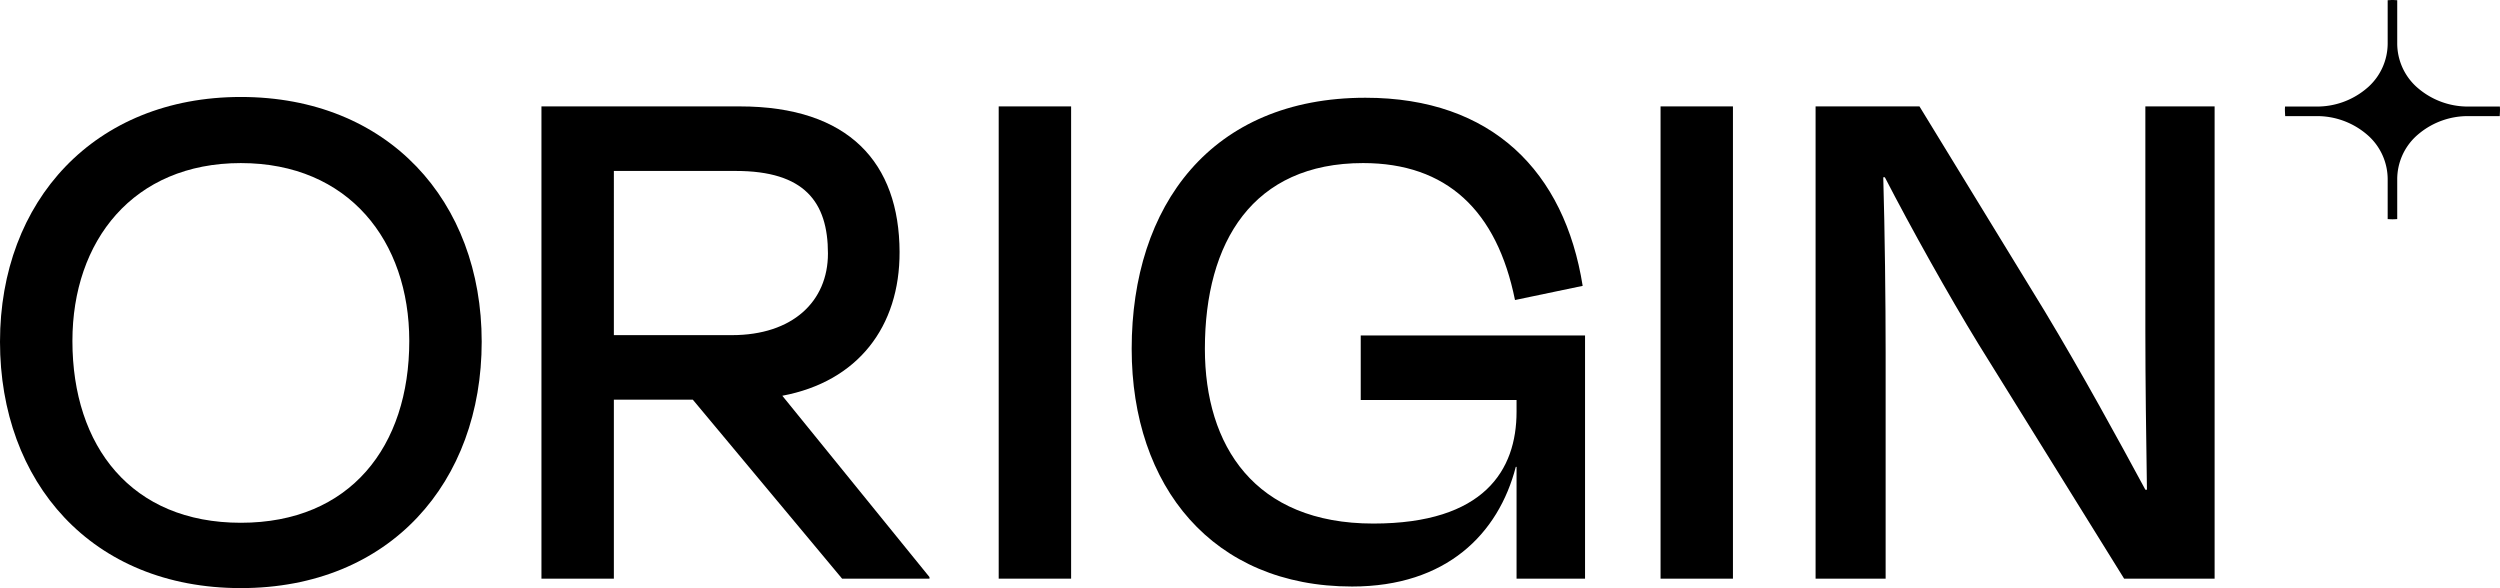
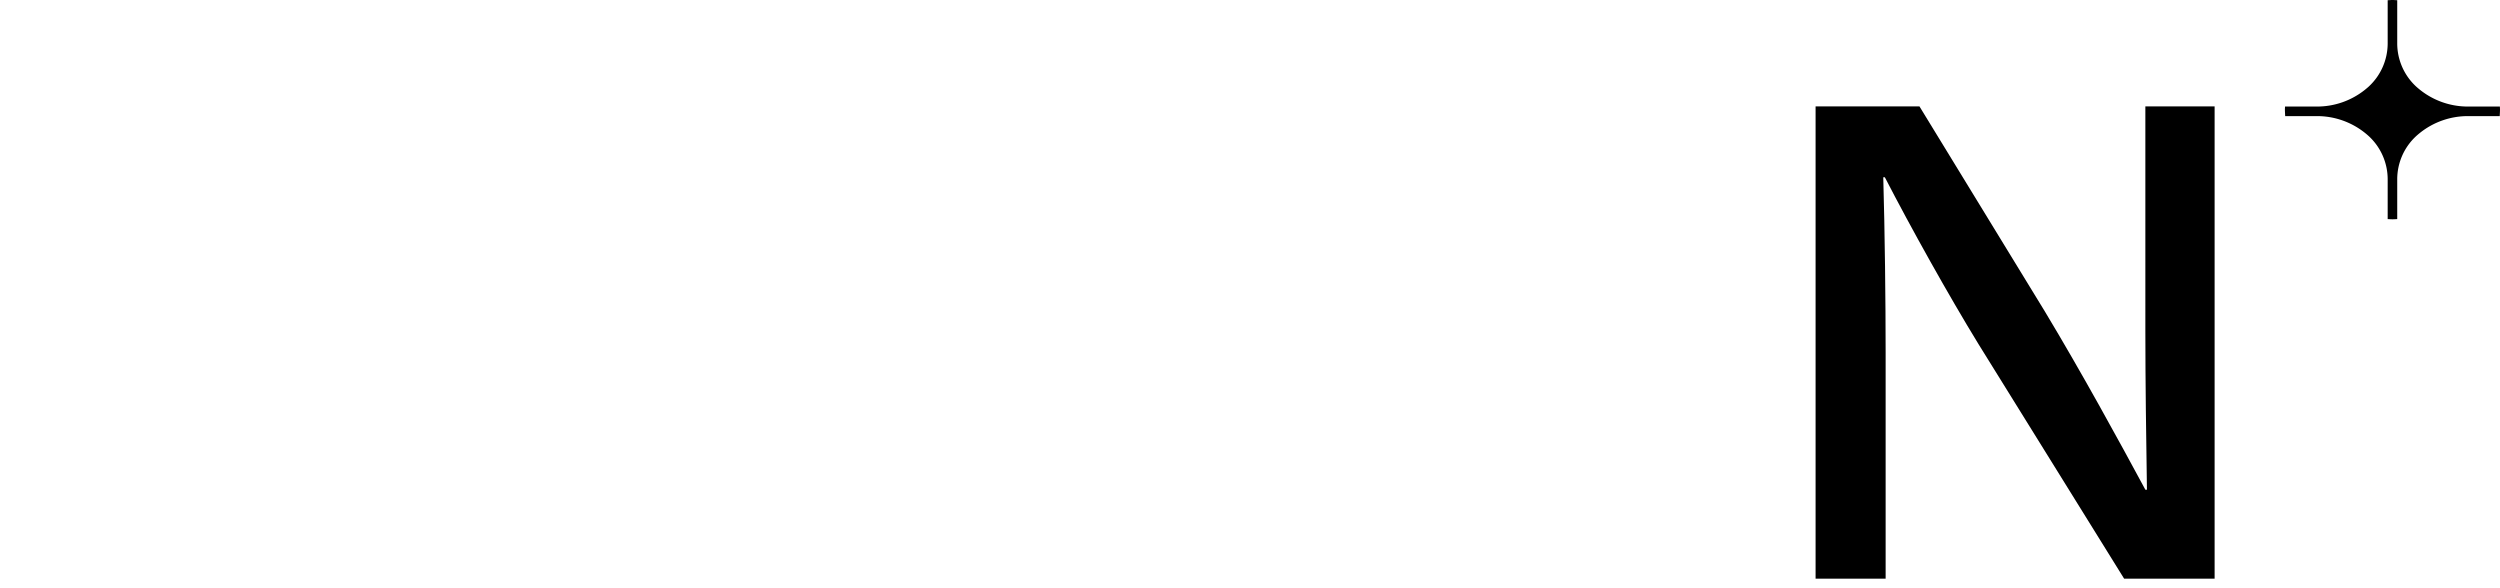
<svg xmlns="http://www.w3.org/2000/svg" id="Layer_1" data-name="Layer 1" viewBox="0 0 729.62 171.636">
  <g>
-     <path id="fullLogo" d="M0,99.738c0-41.116,27.564-71.437,70.287-71.437,42.954,0,70.294,30.321,70.294,71.437,0,40.888-26.648,71.898-70.294,71.898S0,140.626,0,99.738Zm119.447-.23c0-29.172-17.689-51.913-49.16-51.913S21.134,70.336,21.134,99.507c0,30.782,17.228,53.063,49.153,53.063C102.219,152.57,119.447,130.29,119.447,99.507Z" />
-     <path id="fullLogo-2" data-name="fullLogo" d="M202.199,116.647H179.155v52.232H158.021V31.055h57.889c31.926,0,46.545,16.539,46.63,42.471.071,21.823-12.175,37.838-34.225,41.972l42.954,52.923v.458H245.766Zm-23.044-66.754V97.809H213.61c17.689,0,28.025-9.813,28.025-23.825,0-15.082-6.891-24.091-26.879-24.091Z" />
-     <path id="fullLogo-3" data-name="fullLogo" d="M291.468,168.879V31.055h21.134V168.879Z" />
-     <path id="fullLogo-4" data-name="fullLogo" d="M330.278,101.806c0-41.807,23.203-73.278,68.225-73.278,36.985,0,58.113,21.592,63.396,54.901l-19.751,4.134c-5.284-26.187-19.988-39.969-44.337-39.969-32.156,0-46.169,22.972-46.169,54.212,0,28.253,14.474,50.994,49.159,50.994,32.387,0,41.801-15.62,41.801-32.62V116.735H397.126V97.9h65.465v70.979H442.603V136.262h-.224c-5.059,19.524-20.218,34.913-47.783,34.913C353.942,171.175,330.278,142.003,330.278,101.806Z" />
-     <path id="fullLogo-5" data-name="fullLogo" d="M484.629,168.879V31.055h21.128V168.879Z" />
    <path id="fullLogo-6" data-name="fullLogo" d="M577.421,100.426c-8.729-14.24-19.751-33.997-27.334-48.698h-.461c.461,15.851.692,36.296.692,51.225v65.926H529.875V31.055h30.318l36.524,59.724c10.798,17.919,21.595,37.673,29.402,52.144h.461c-.231-14.932-.461-31.929-.461-45.941V31.055h20.212V168.879H619.92Z" />
    <path id="logoMark" d="M720.252,31.097A22.361,22.361,0,0,1,706.26,26.202c-.442-.357-.843-.697-1.179-1.006a17.156,17.156,0,0,1-5.455-12.57V.062C699.159.046,698.707,0,698.231,0s-.927.046-1.393.062V12.626a17.156,17.156,0,0,1-5.455,12.57c-.335.31-.737.651-1.178,1.006a22.358,22.358,0,0,1-13.991,4.895h-9.335c-.005.27-.034.53-.034.803,0,.673.049,1.326.082,1.986h9.287a22.363,22.363,0,0,1,13.992,4.896c.442.355.842.696,1.177,1.005a17.156,17.156,0,0,1,5.455,12.57V63.943c.467.016.917.062,1.393.062s.928-.046,1.395-.063V52.356a17.154,17.154,0,0,1,5.455-12.568c.336-.311.738-.651,1.177-1.006a22.366,22.366,0,0,1,13.992-4.896h9.288c.032-.66.082-1.313.082-1.986,0-.272-.028-.533-.034-.803Z" />
  </g>
</svg>